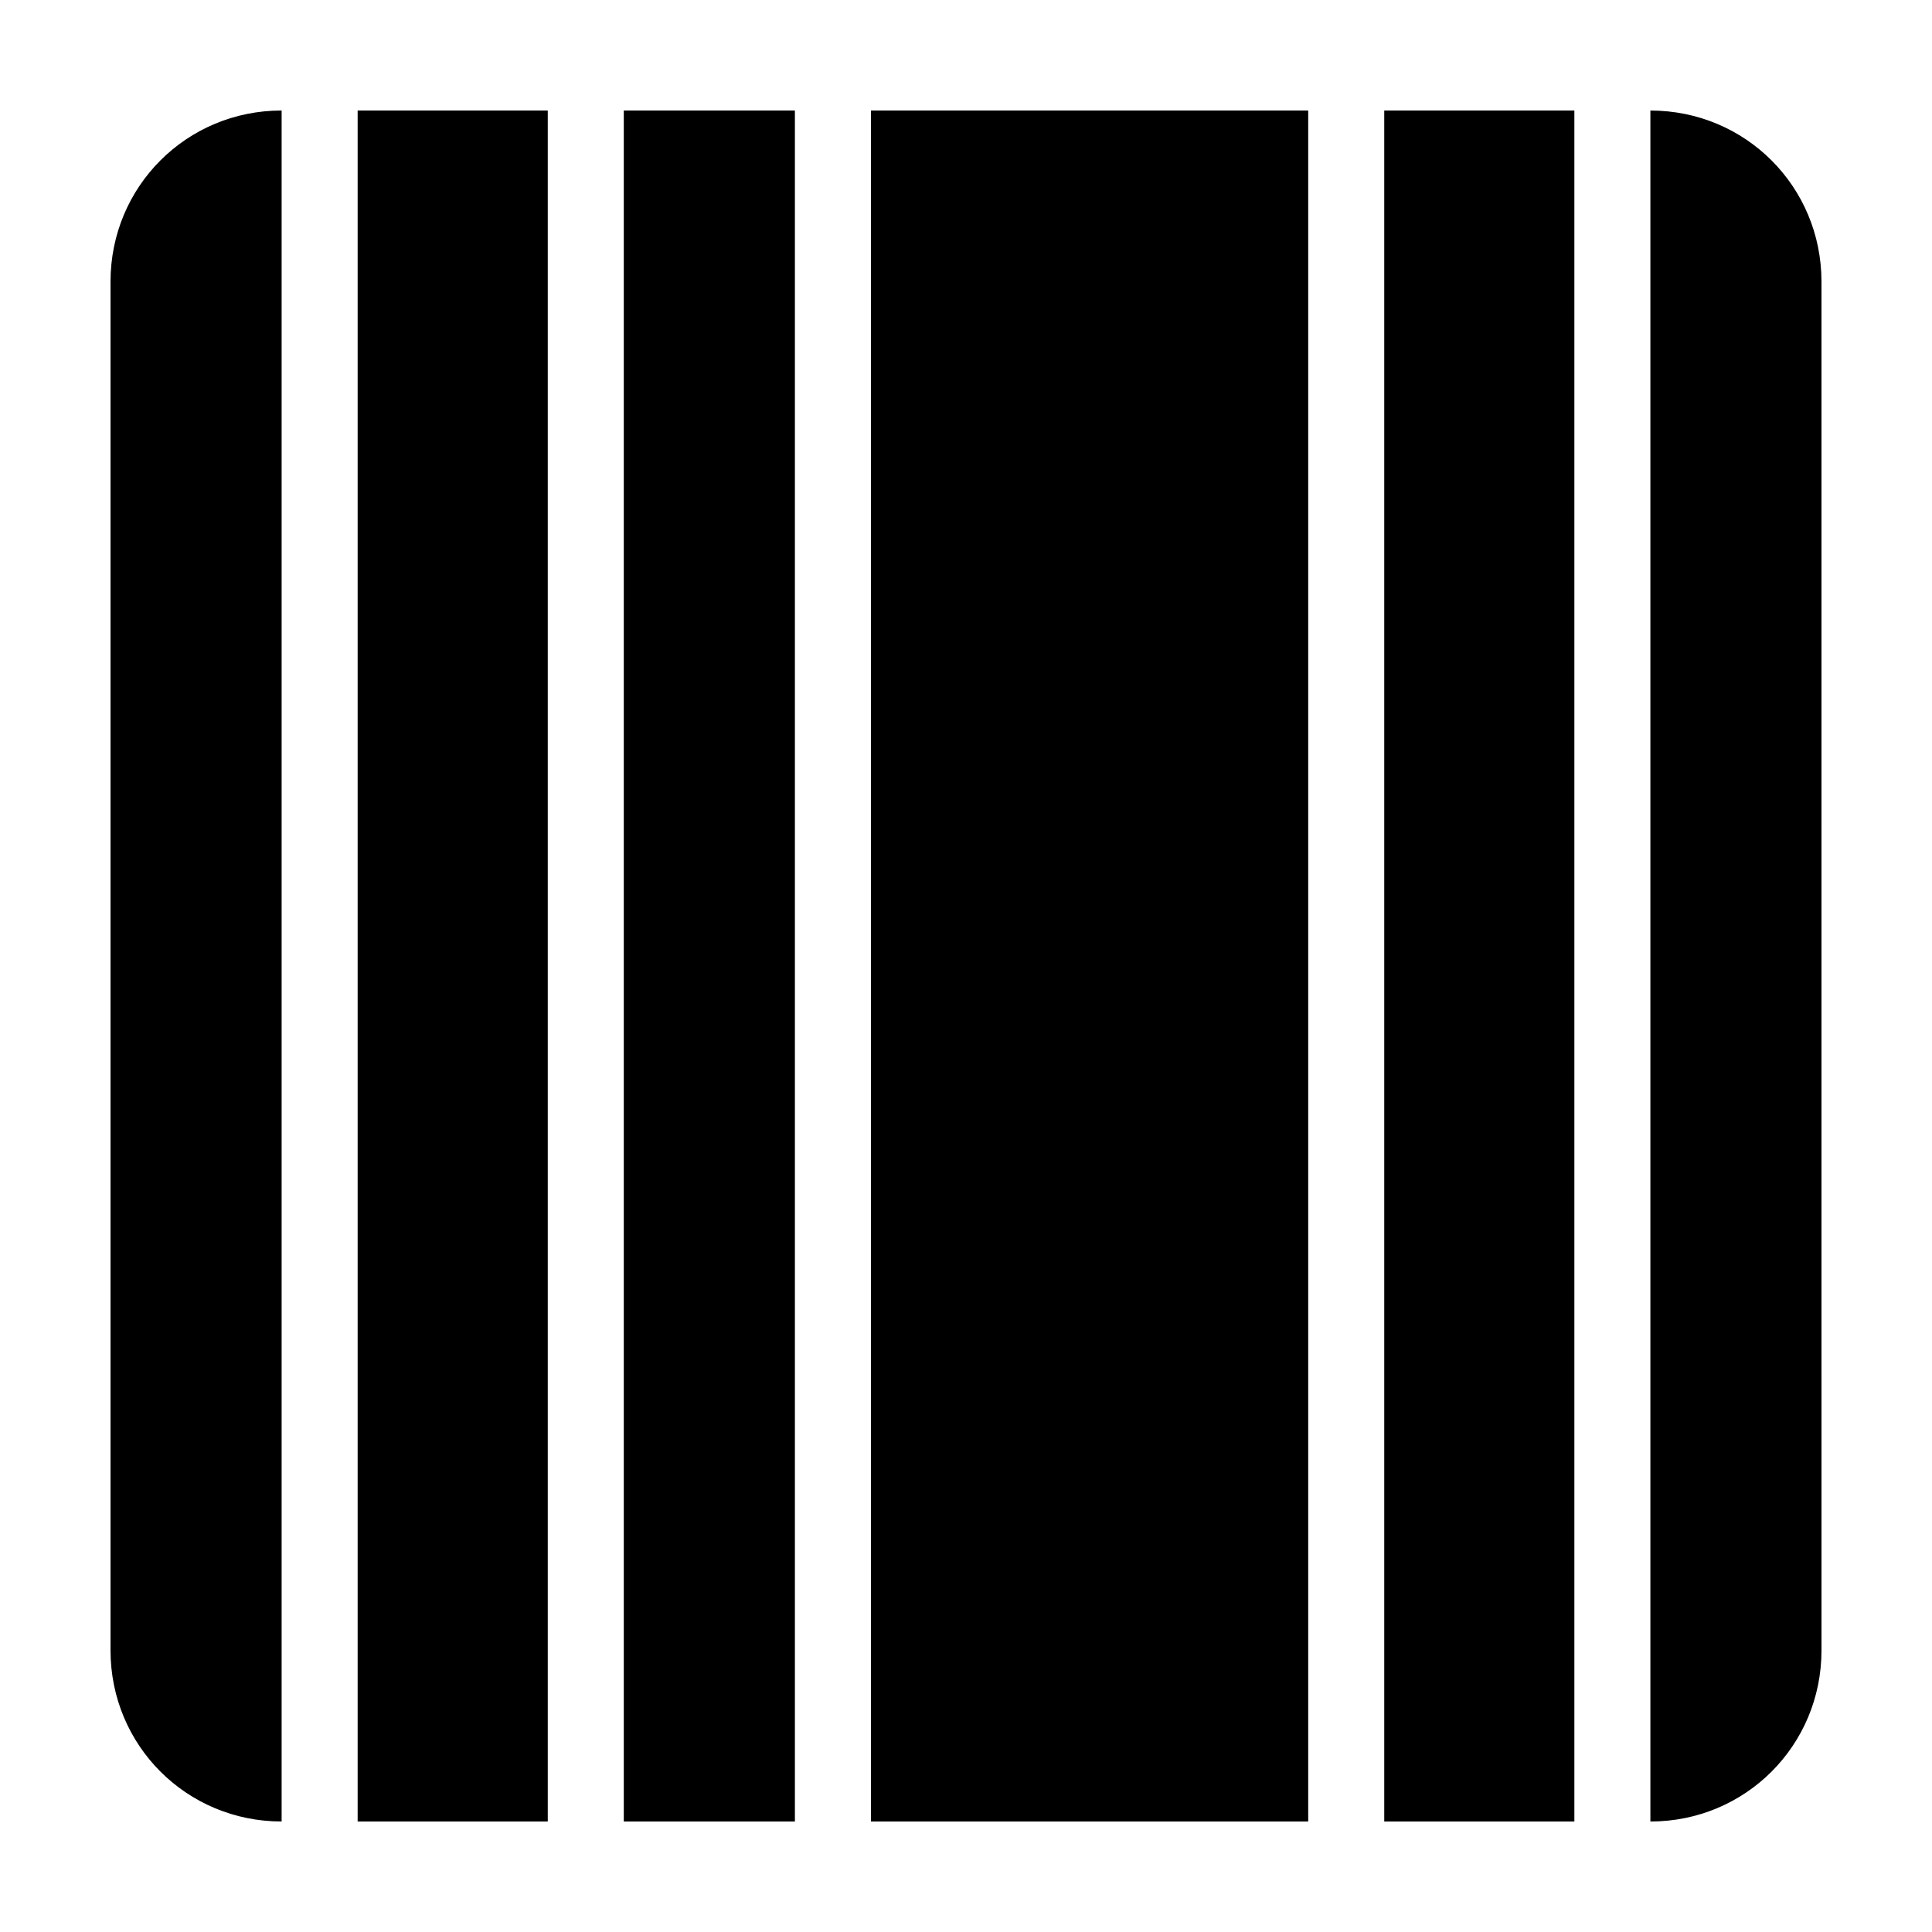
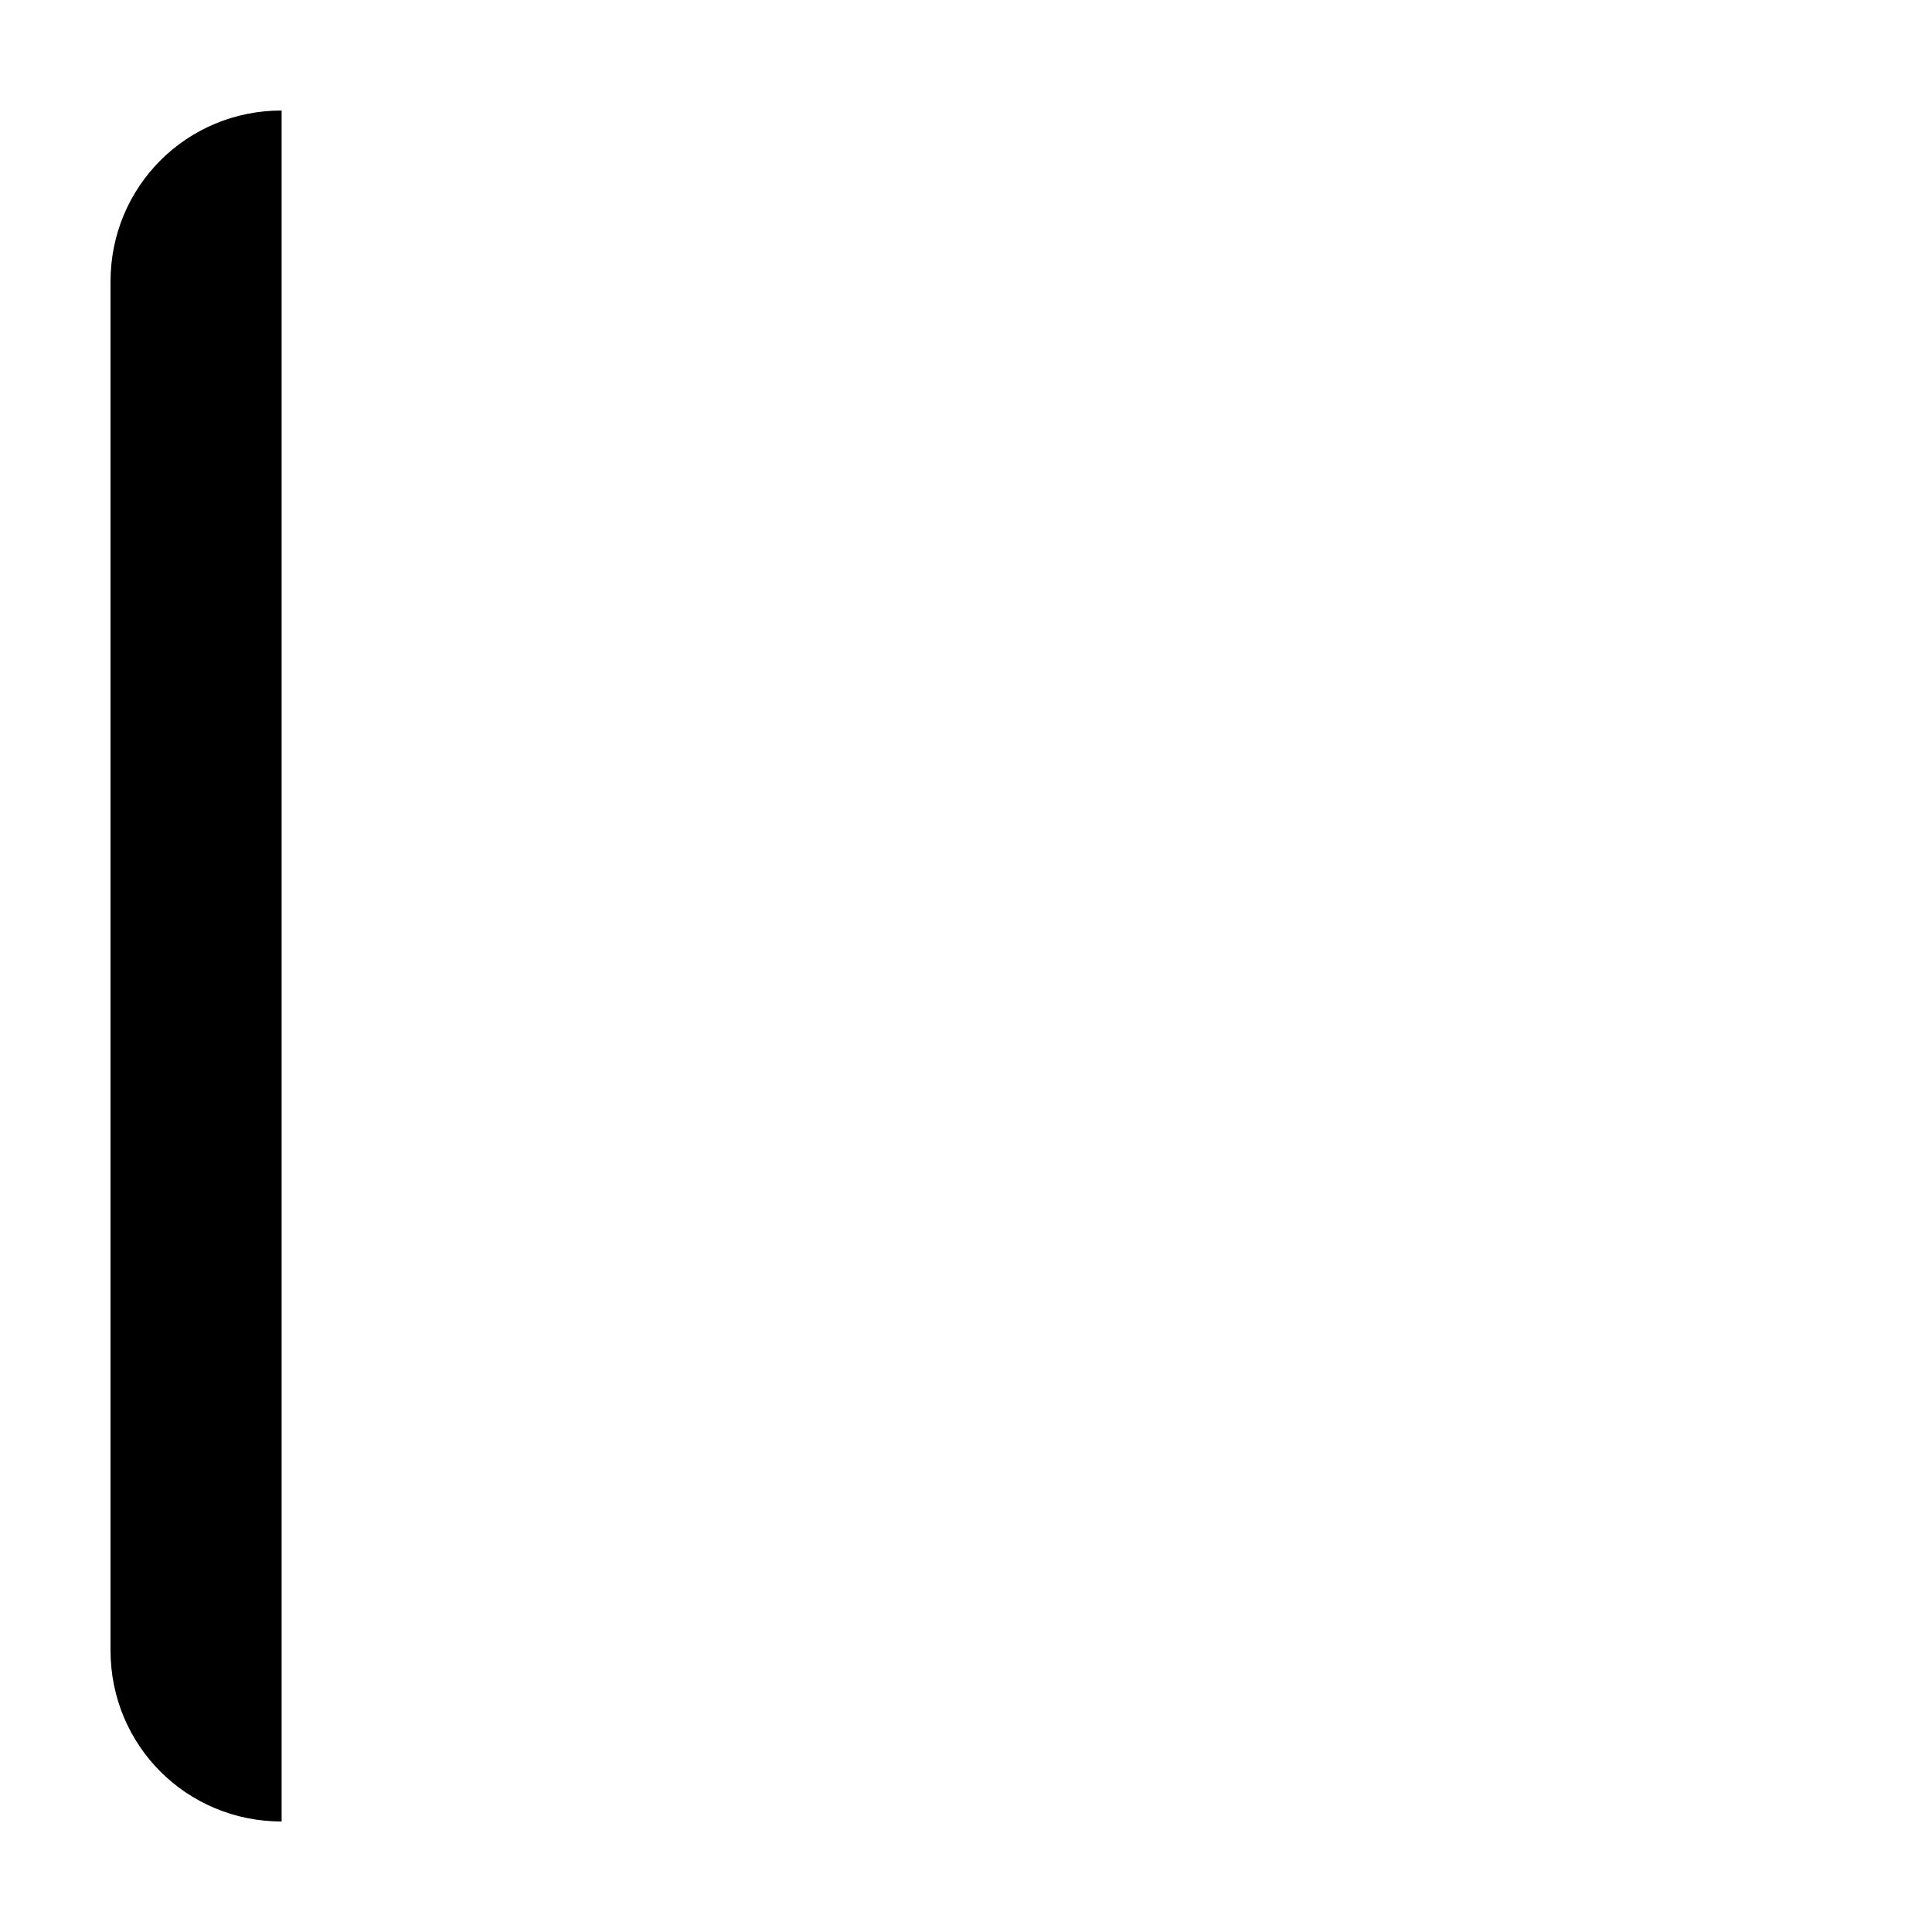
<svg xmlns="http://www.w3.org/2000/svg" fill="#000000" width="800px" height="800px" version="1.1" viewBox="144 144 512 512">
  <g>
-     <path d="m238.78 173.29h50.383v453.43h-50.383z" />
-     <path d="m309.31 173.29h45.344v453.43h-45.344z" />
    <path d="m173.29 218.63v362.74c0 25.191 20.152 45.344 45.344 45.344v-453.43c-25.191 0-45.344 20.152-45.344 45.344z" />
-     <path d="m510.84 173.29h50.383v453.43h-50.383z" />
-     <path d="m374.81 173.29h115.88v453.43h-115.88z" />
-     <path d="m581.37 173.29v453.43c25.191 0 45.344-20.152 45.344-45.344l-0.004-362.74c0-25.191-20.152-45.344-45.34-45.344z" />
  </g>
</svg>